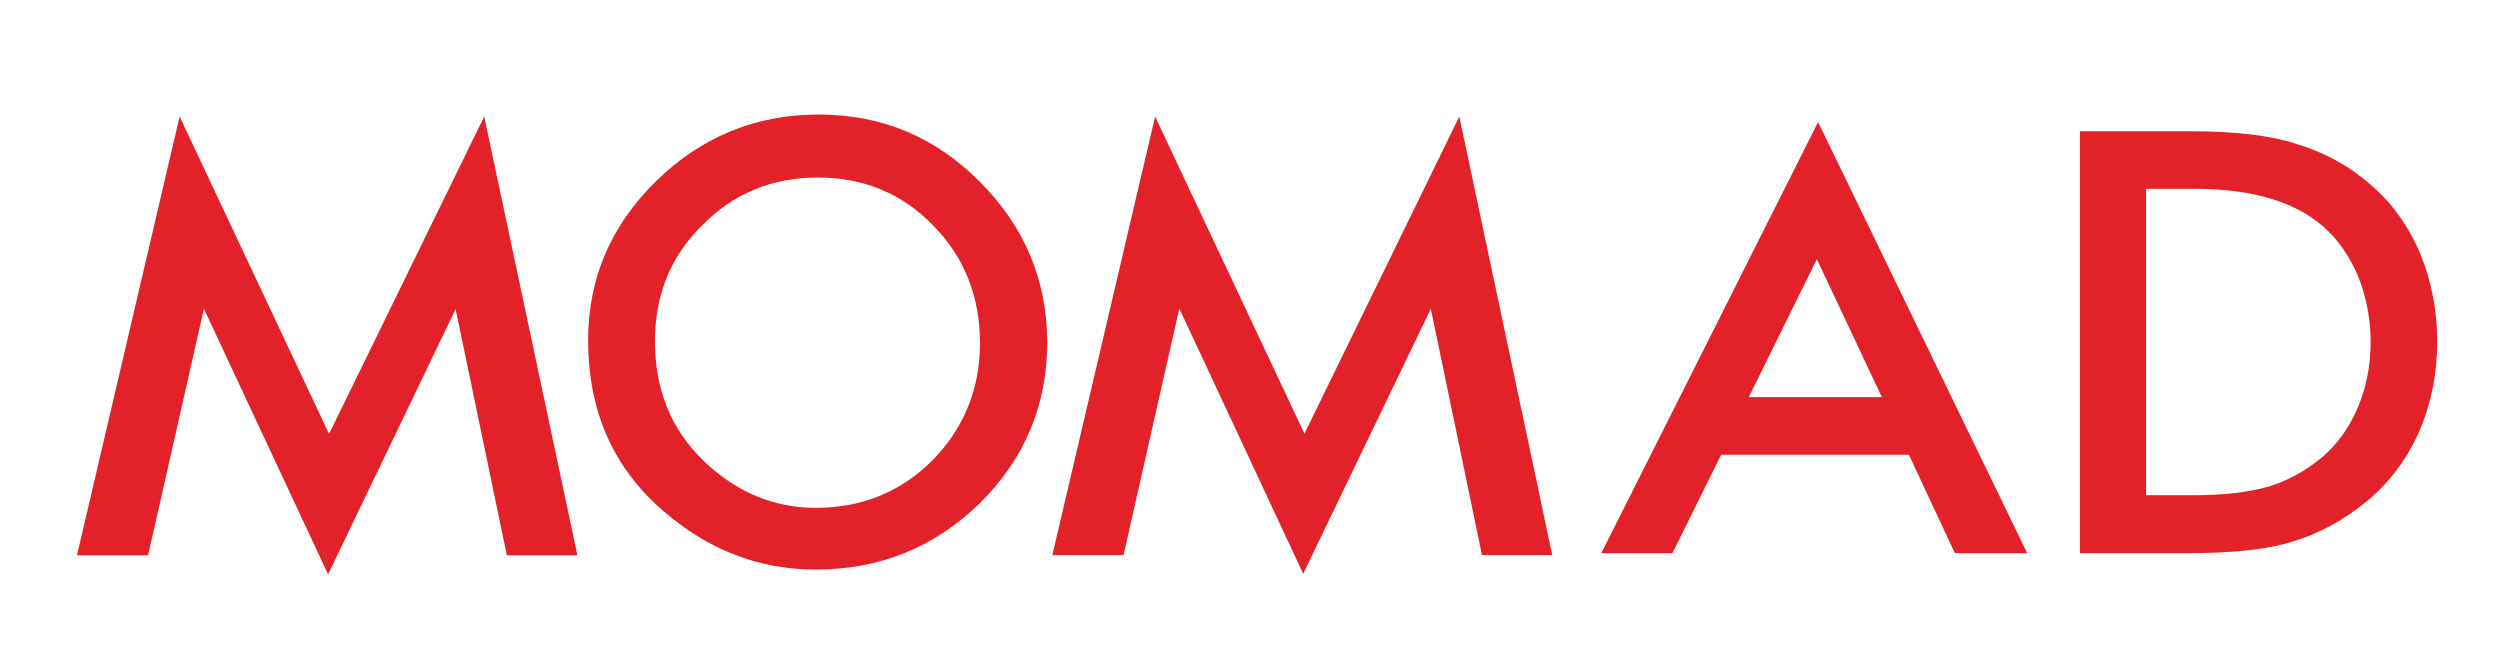
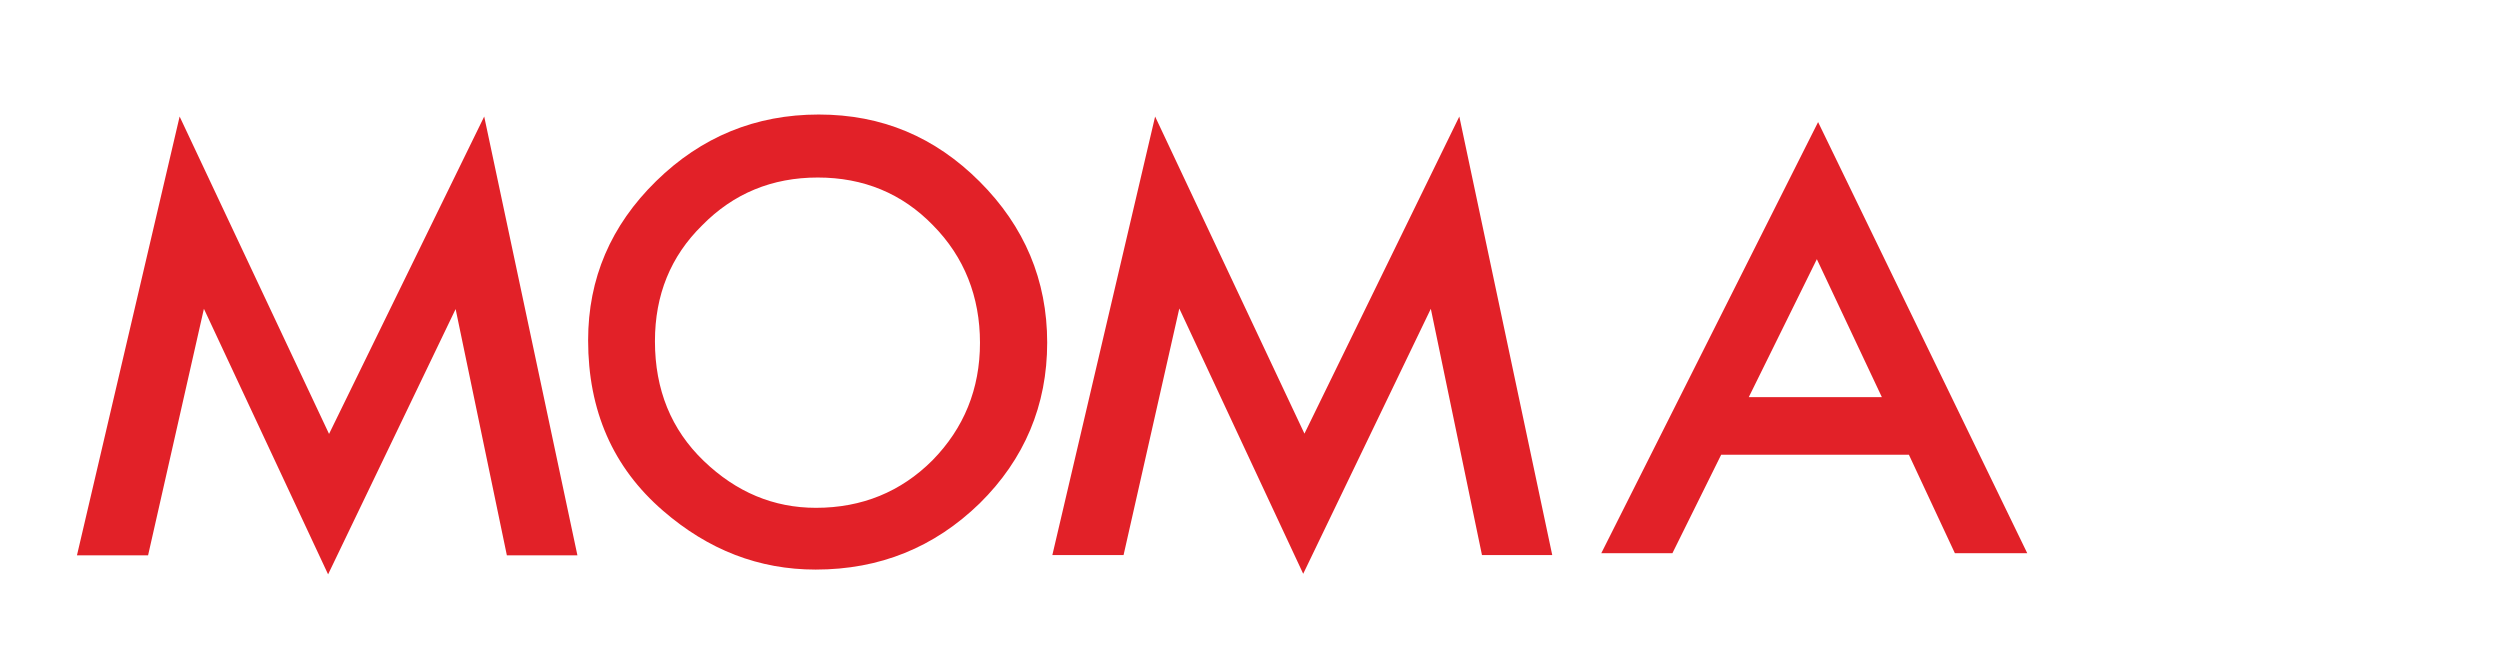
<svg xmlns="http://www.w3.org/2000/svg" viewBox="0 0 261.51 68.46">
  <defs>
    <style>.d{fill:#e22128;}.e{fill:none;}</style>
  </defs>
  <g id="a" />
  <g id="b">
    <g id="c">
      <g>
        <g>
          <path class="d" d="M68.51,35.7c0,5.07,1.7,9.24,5.1,12.51,3.4,3.27,7.31,4.91,11.74,4.91,4.81,0,8.89-1.67,12.19-4.97,3.3-3.37,4.97-7.47,4.97-12.29s-1.64-8.98-4.91-12.29c-3.24-3.34-7.28-5-12.06-5s-8.82,1.67-12.09,5c-3.3,3.24-4.94,7.28-4.94,12.12m-6.99-.1c0-6.45,2.37-12,7.12-16.65,4.72-4.62,10.39-6.96,17-6.96s12.16,2.34,16.84,7.02c4.68,4.68,7.06,10.3,7.06,16.84s-2.37,12.19-7.06,16.81c-4.75,4.62-10.46,6.93-17.16,6.93-5.93,0-11.23-2.05-15.97-6.16-5.23-4.52-7.83-10.46-7.83-17.83" />
          <polygon class="d" points="8.05 58.09 18.79 12.19 34.42 45.39 50.65 12.19 60.4 58.09 53.02 58.09 47.66 32.33 34.32 60.08 21.33 32.3 15.49 58.09 8.05 58.09" />
        </g>
        <polygon class="d" points="110.08 58.06 120.83 12.19 136.45 45.36 152.65 12.19 162.37 58.06 155.02 58.06 149.67 32.3 136.32 60.02 123.36 32.27 117.53 58.06 110.08 58.06" />
        <path class="d" d="M196.85,41.54l-6.8-14.43-7.12,14.43h13.92Zm2.82,6.03h-19.63l-5.1,10.3h-7.44l22.68-45.1,21.88,45.1h-7.57l-4.81-10.3Z" />
-         <path class="d" d="M224.5,51.8h5.07c3.11,0,5.68-.32,7.73-.9,2.08-.64,3.91-1.67,5.58-3.05,3.4-2.89,5.1-7.44,5.1-12.06s-1.67-9.27-5.04-12.16c-3.02-2.6-7.51-3.88-13.38-3.88h-5.07V51.8Zm-6.93,6.03V13.73h11.55c4.62,0,8.24,.42,10.94,1.28,2.85,.83,5.49,2.21,7.79,4.2,4.75,4.01,7.09,10.07,7.09,16.58s-2.47,12.64-7.41,16.68c-2.47,2.02-5.07,3.4-7.79,4.2-2.53,.8-6.13,1.19-10.78,1.19h-11.39v-.03Z" />
      </g>
      <rect class="e" width="261.51" height="68.46" />
    </g>
  </g>
</svg>